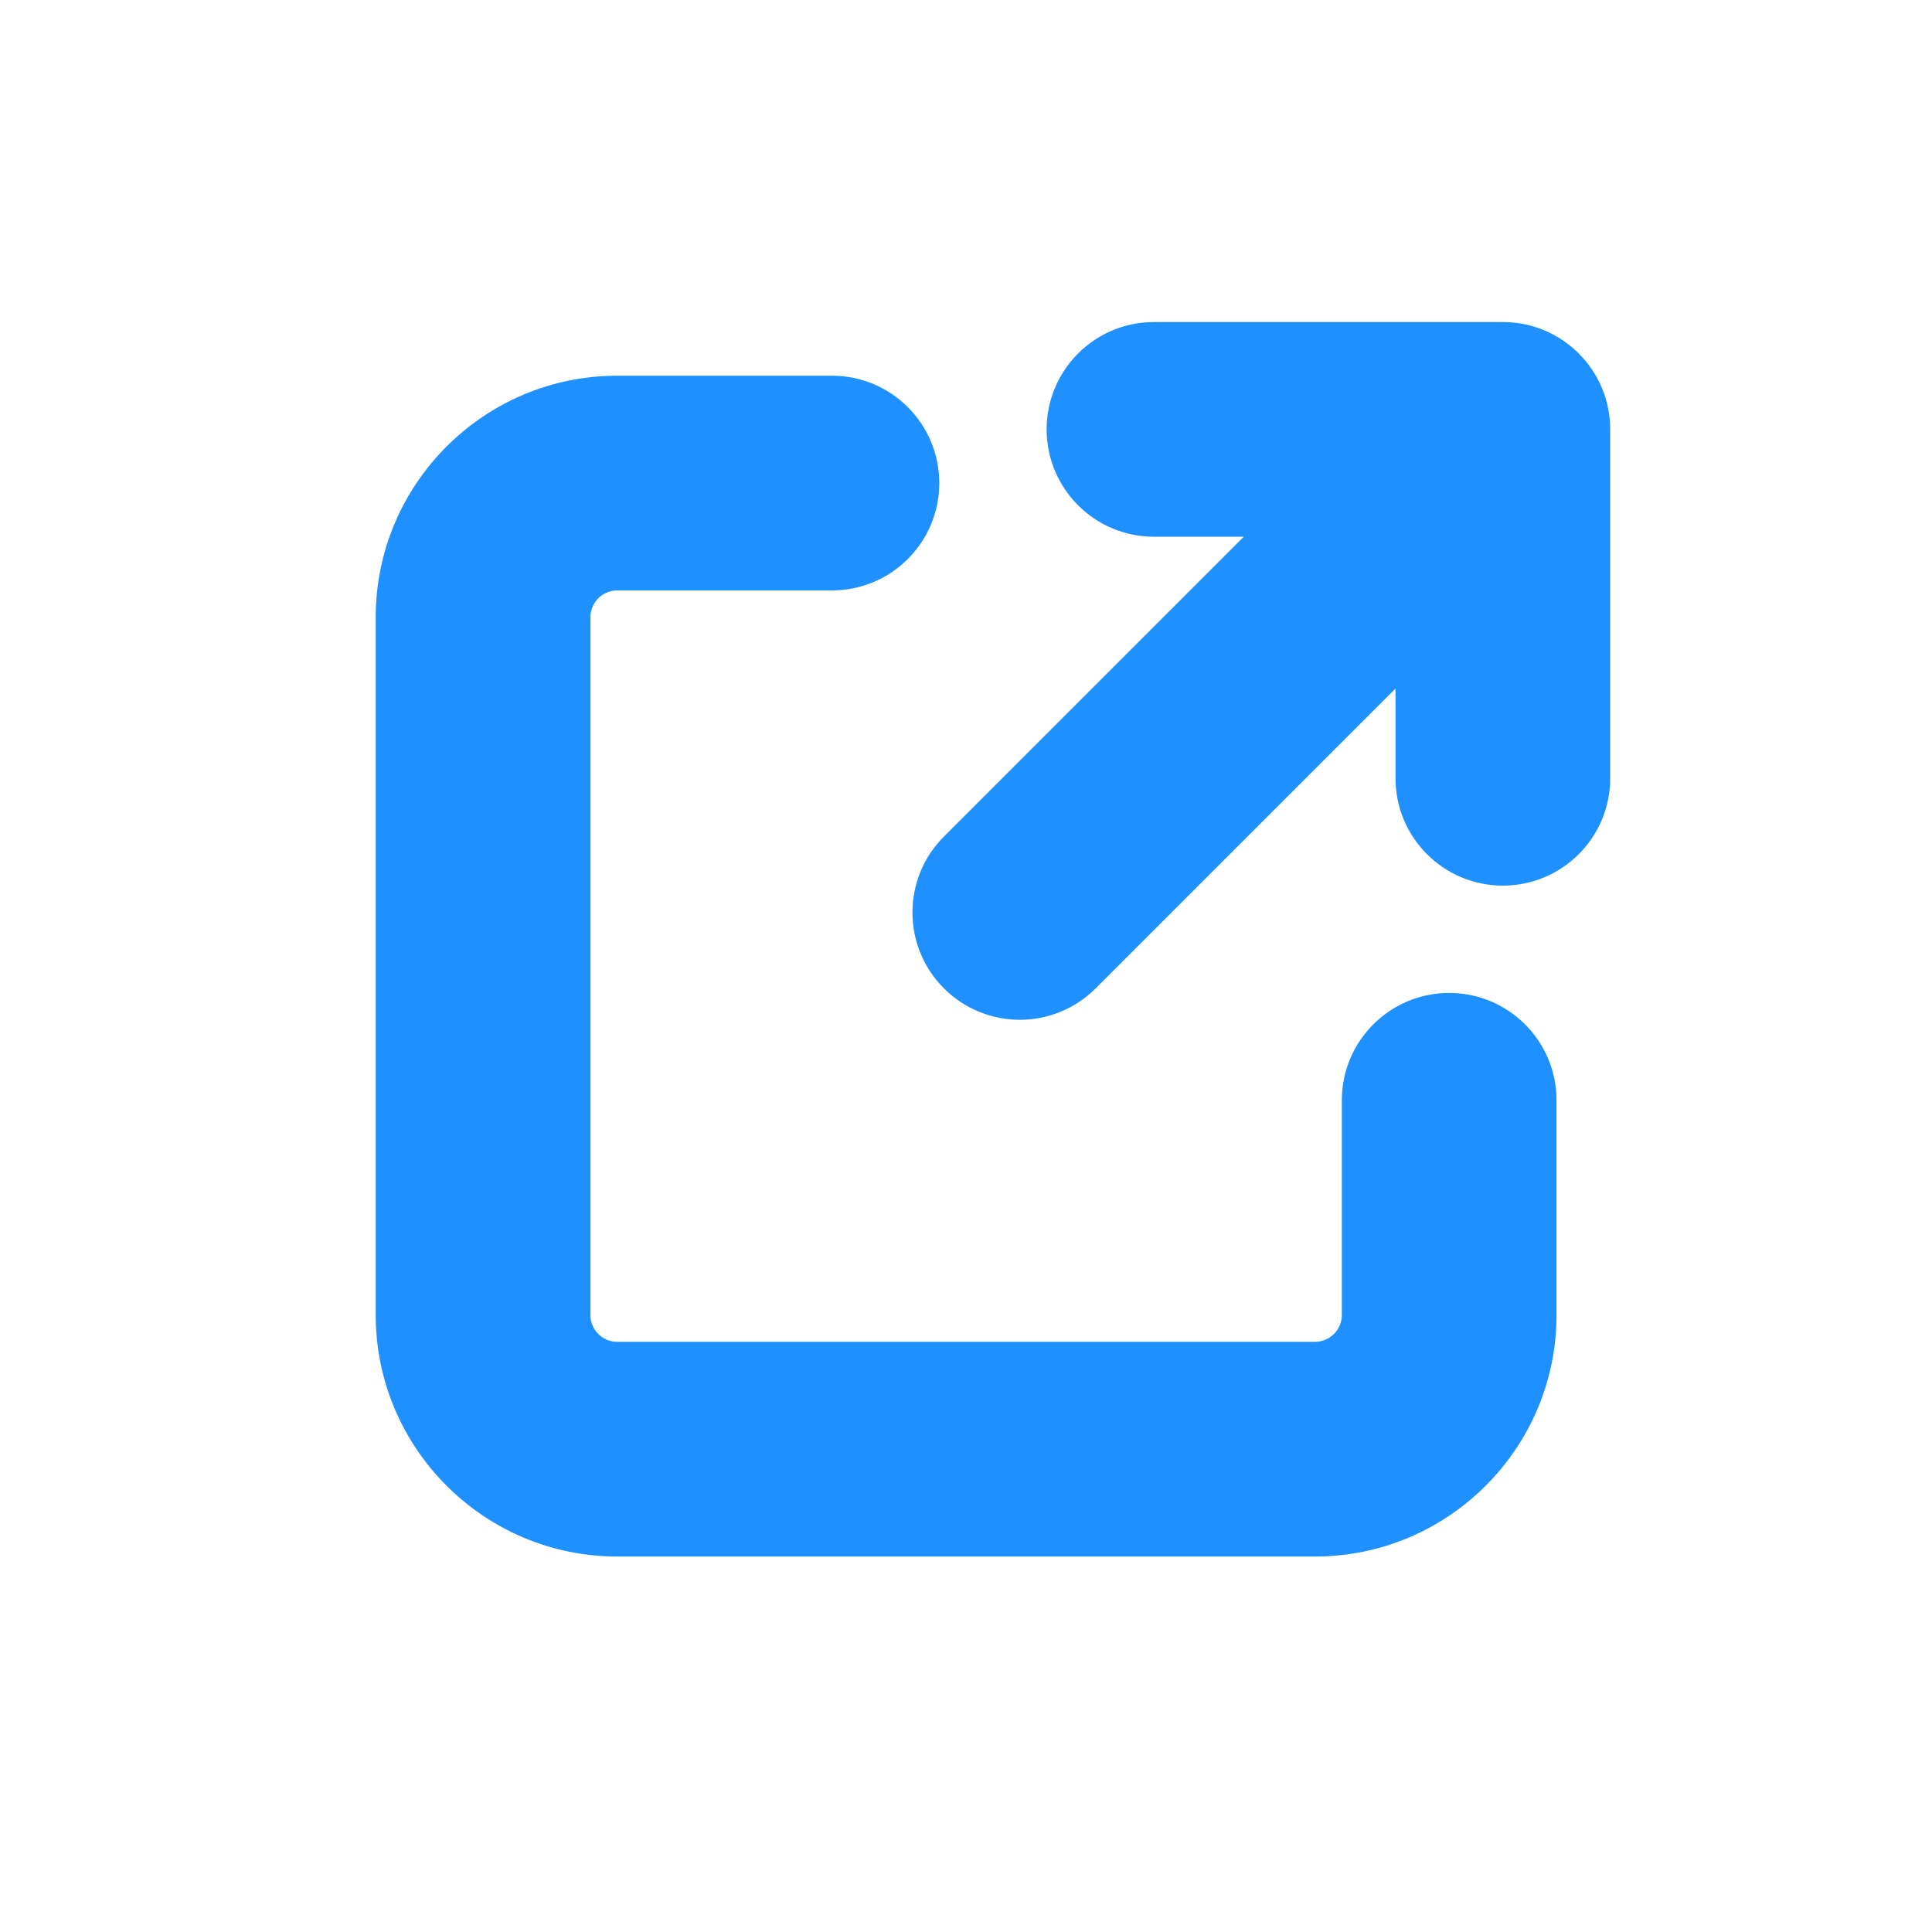
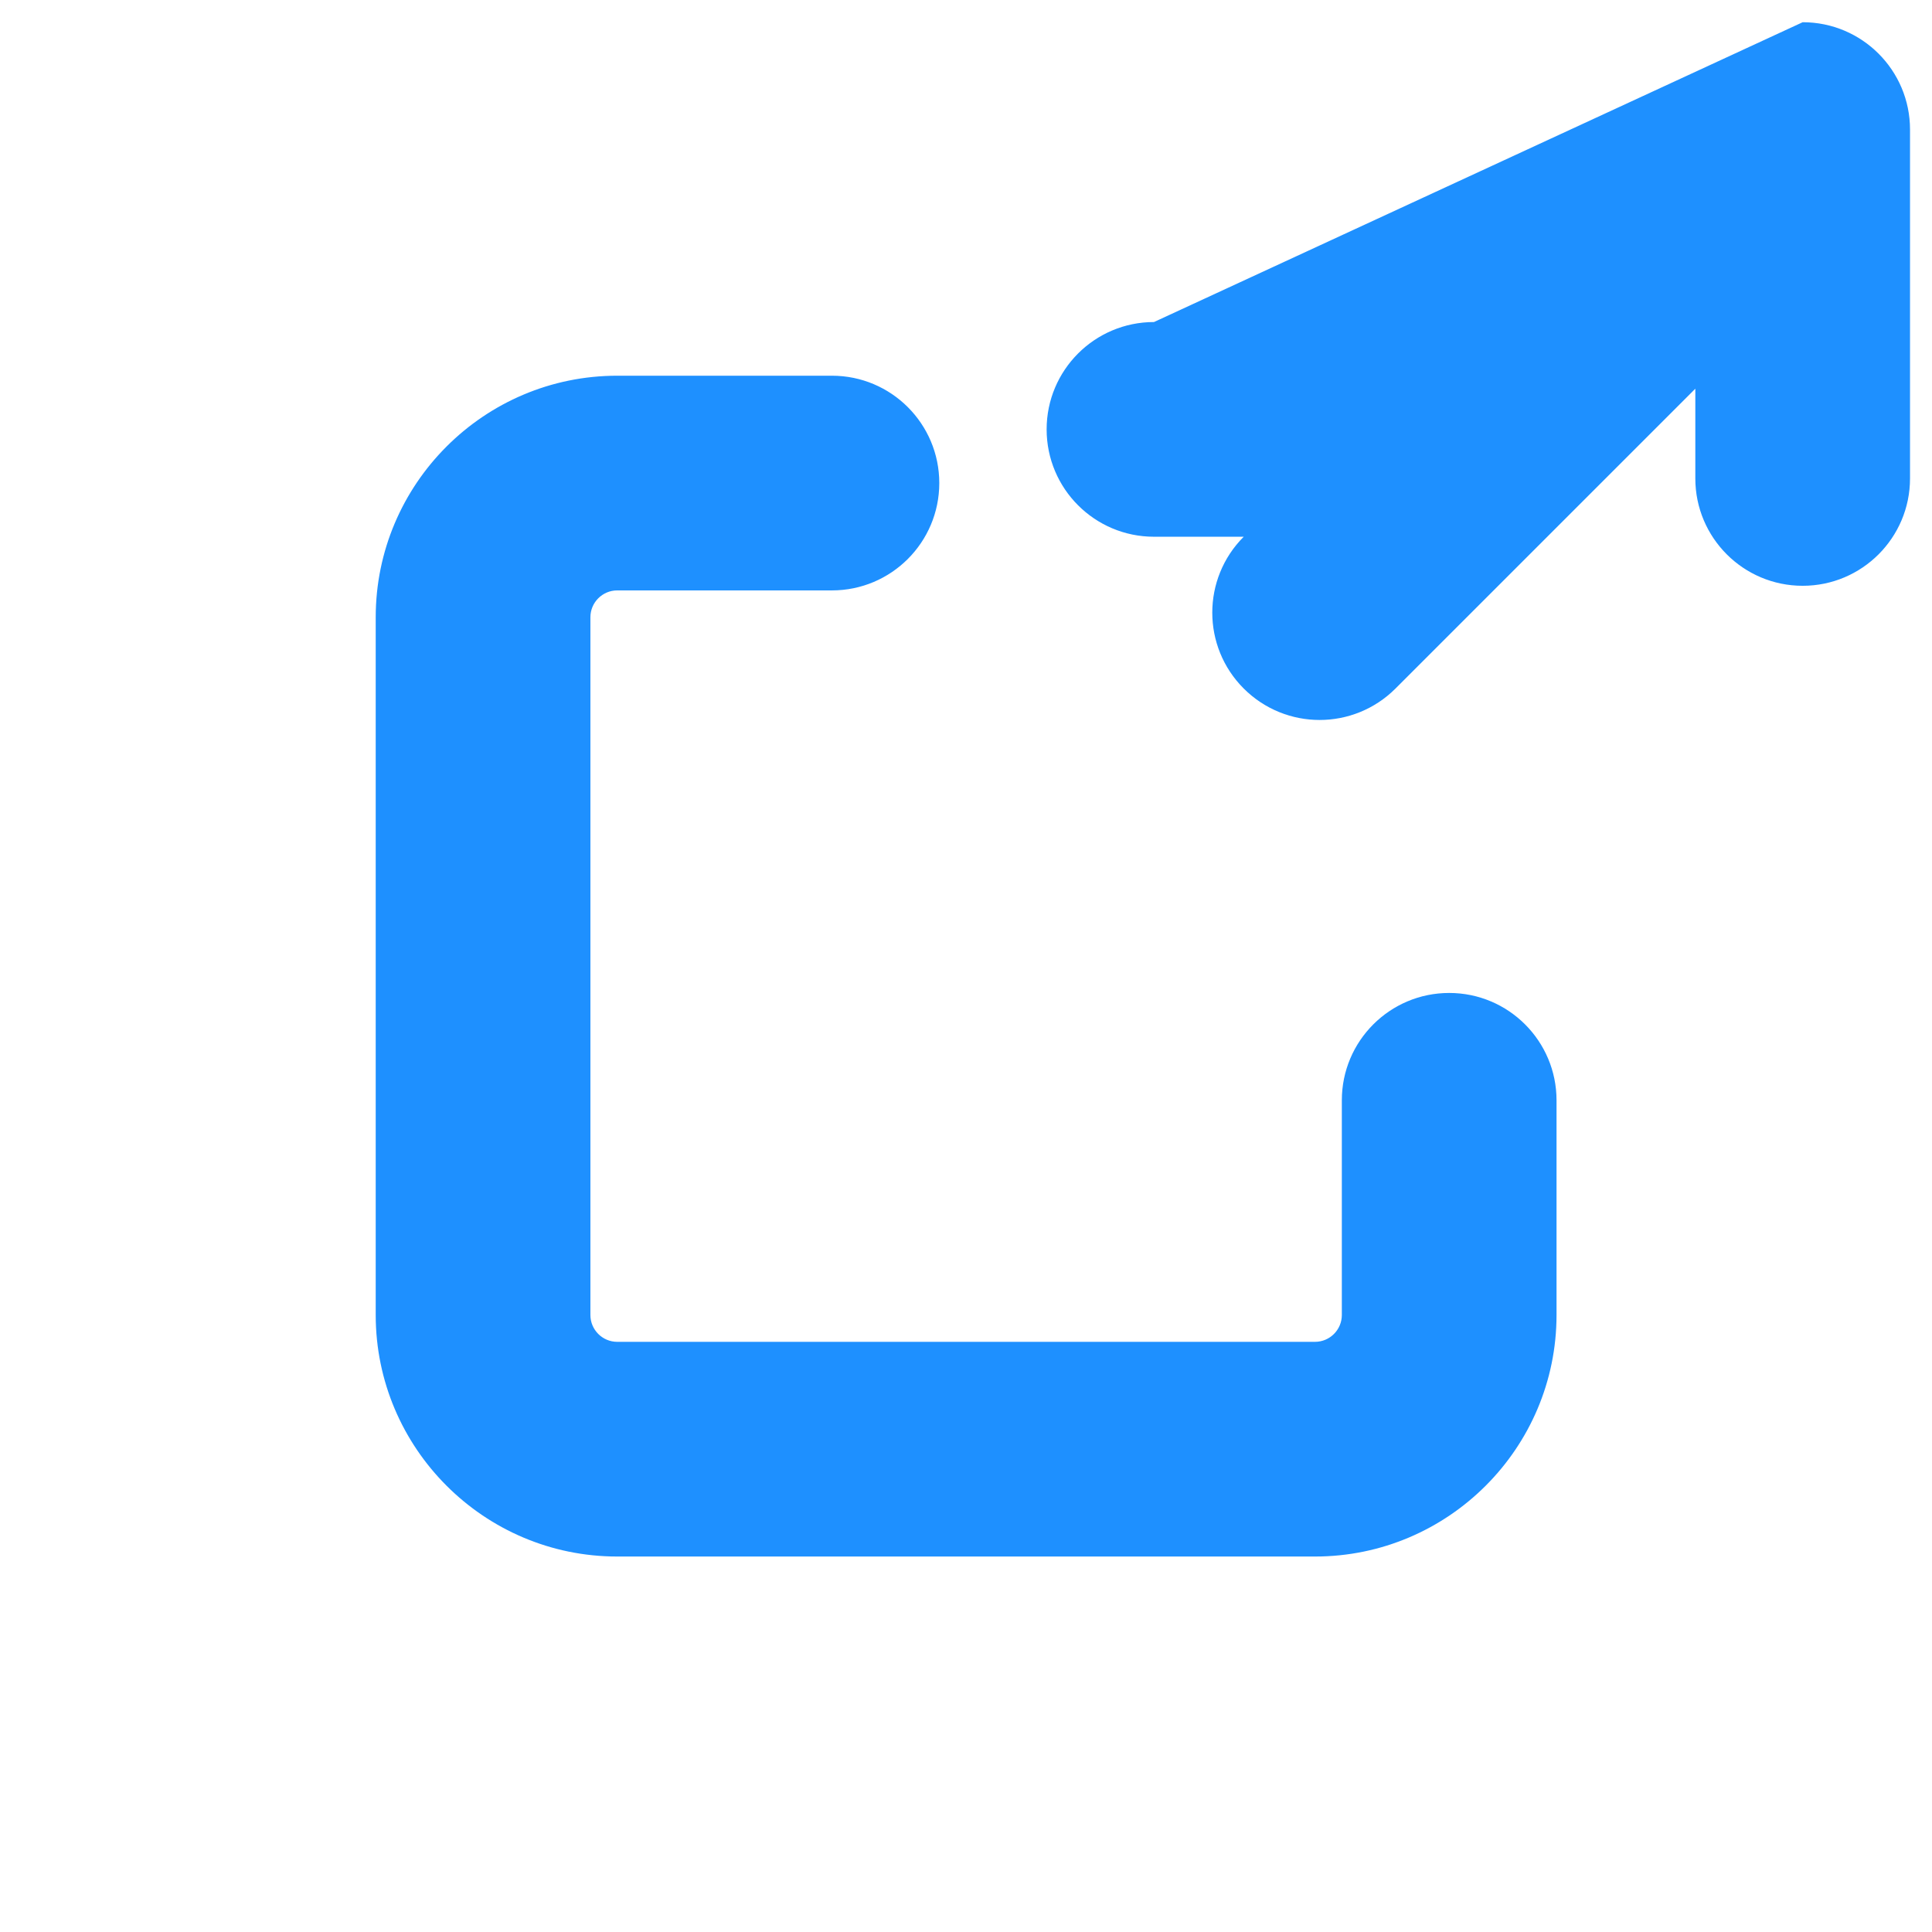
<svg xmlns="http://www.w3.org/2000/svg" viewBox="0,0,256,256" width="24px" height="24px" fill-rule="nonzero">
  <g fill="#1e90ff" fill-rule="nonzero" stroke="none" stroke-width="1" stroke-linecap="butt" stroke-linejoin="miter" stroke-miterlimit="10" stroke-dasharray="" stroke-dashoffset="0" font-family="none" font-weight="none" font-size="none" text-anchor="none" style="mix-blend-mode: normal">
    <g transform="scale(3.556,3.556)">
-       <path d="M43,12c-2.209,0 -4,1.791 -4,4c0,2.209 1.791,4 4,4h3.344l-11.172,11.172c-1.562,1.562 -1.562,4.094 0,5.656c0.78,0.78 1.805,1.172 2.828,1.172c1.023,0 2.048,-0.392 2.828,-1.172l11.172,-11.172v3.344c0,2.209 1.791,4 4,4c2.209,0 4,-1.791 4,-4v-13c0,-2.209 -1.791,-4 -4,-4zM23,14c-4.963,0 -9,4.038 -9,9v26c0,4.962 4.037,9 9,9h26c4.963,0 9,-4.038 9,-9v-8c0,-2.209 -1.791,-4 -4,-4c-2.209,0 -4,1.791 -4,4v8c0,0.551 -0.448,1 -1,1h-26c-0.552,0 -1,-0.449 -1,-1v-26c0,-0.551 0.448,-1 1,-1h8c2.209,0 4,-1.791 4,-4c0,-2.209 -1.791,-4 -4,-4z" />
+       <path d="M43,12c-2.209,0 -4,1.791 -4,4c0,2.209 1.791,4 4,4h3.344c-1.562,1.562 -1.562,4.094 0,5.656c0.78,0.78 1.805,1.172 2.828,1.172c1.023,0 2.048,-0.392 2.828,-1.172l11.172,-11.172v3.344c0,2.209 1.791,4 4,4c2.209,0 4,-1.791 4,-4v-13c0,-2.209 -1.791,-4 -4,-4zM23,14c-4.963,0 -9,4.038 -9,9v26c0,4.962 4.037,9 9,9h26c4.963,0 9,-4.038 9,-9v-8c0,-2.209 -1.791,-4 -4,-4c-2.209,0 -4,1.791 -4,4v8c0,0.551 -0.448,1 -1,1h-26c-0.552,0 -1,-0.449 -1,-1v-26c0,-0.551 0.448,-1 1,-1h8c2.209,0 4,-1.791 4,-4c0,-2.209 -1.791,-4 -4,-4z" />
    </g>
  </g>
</svg>